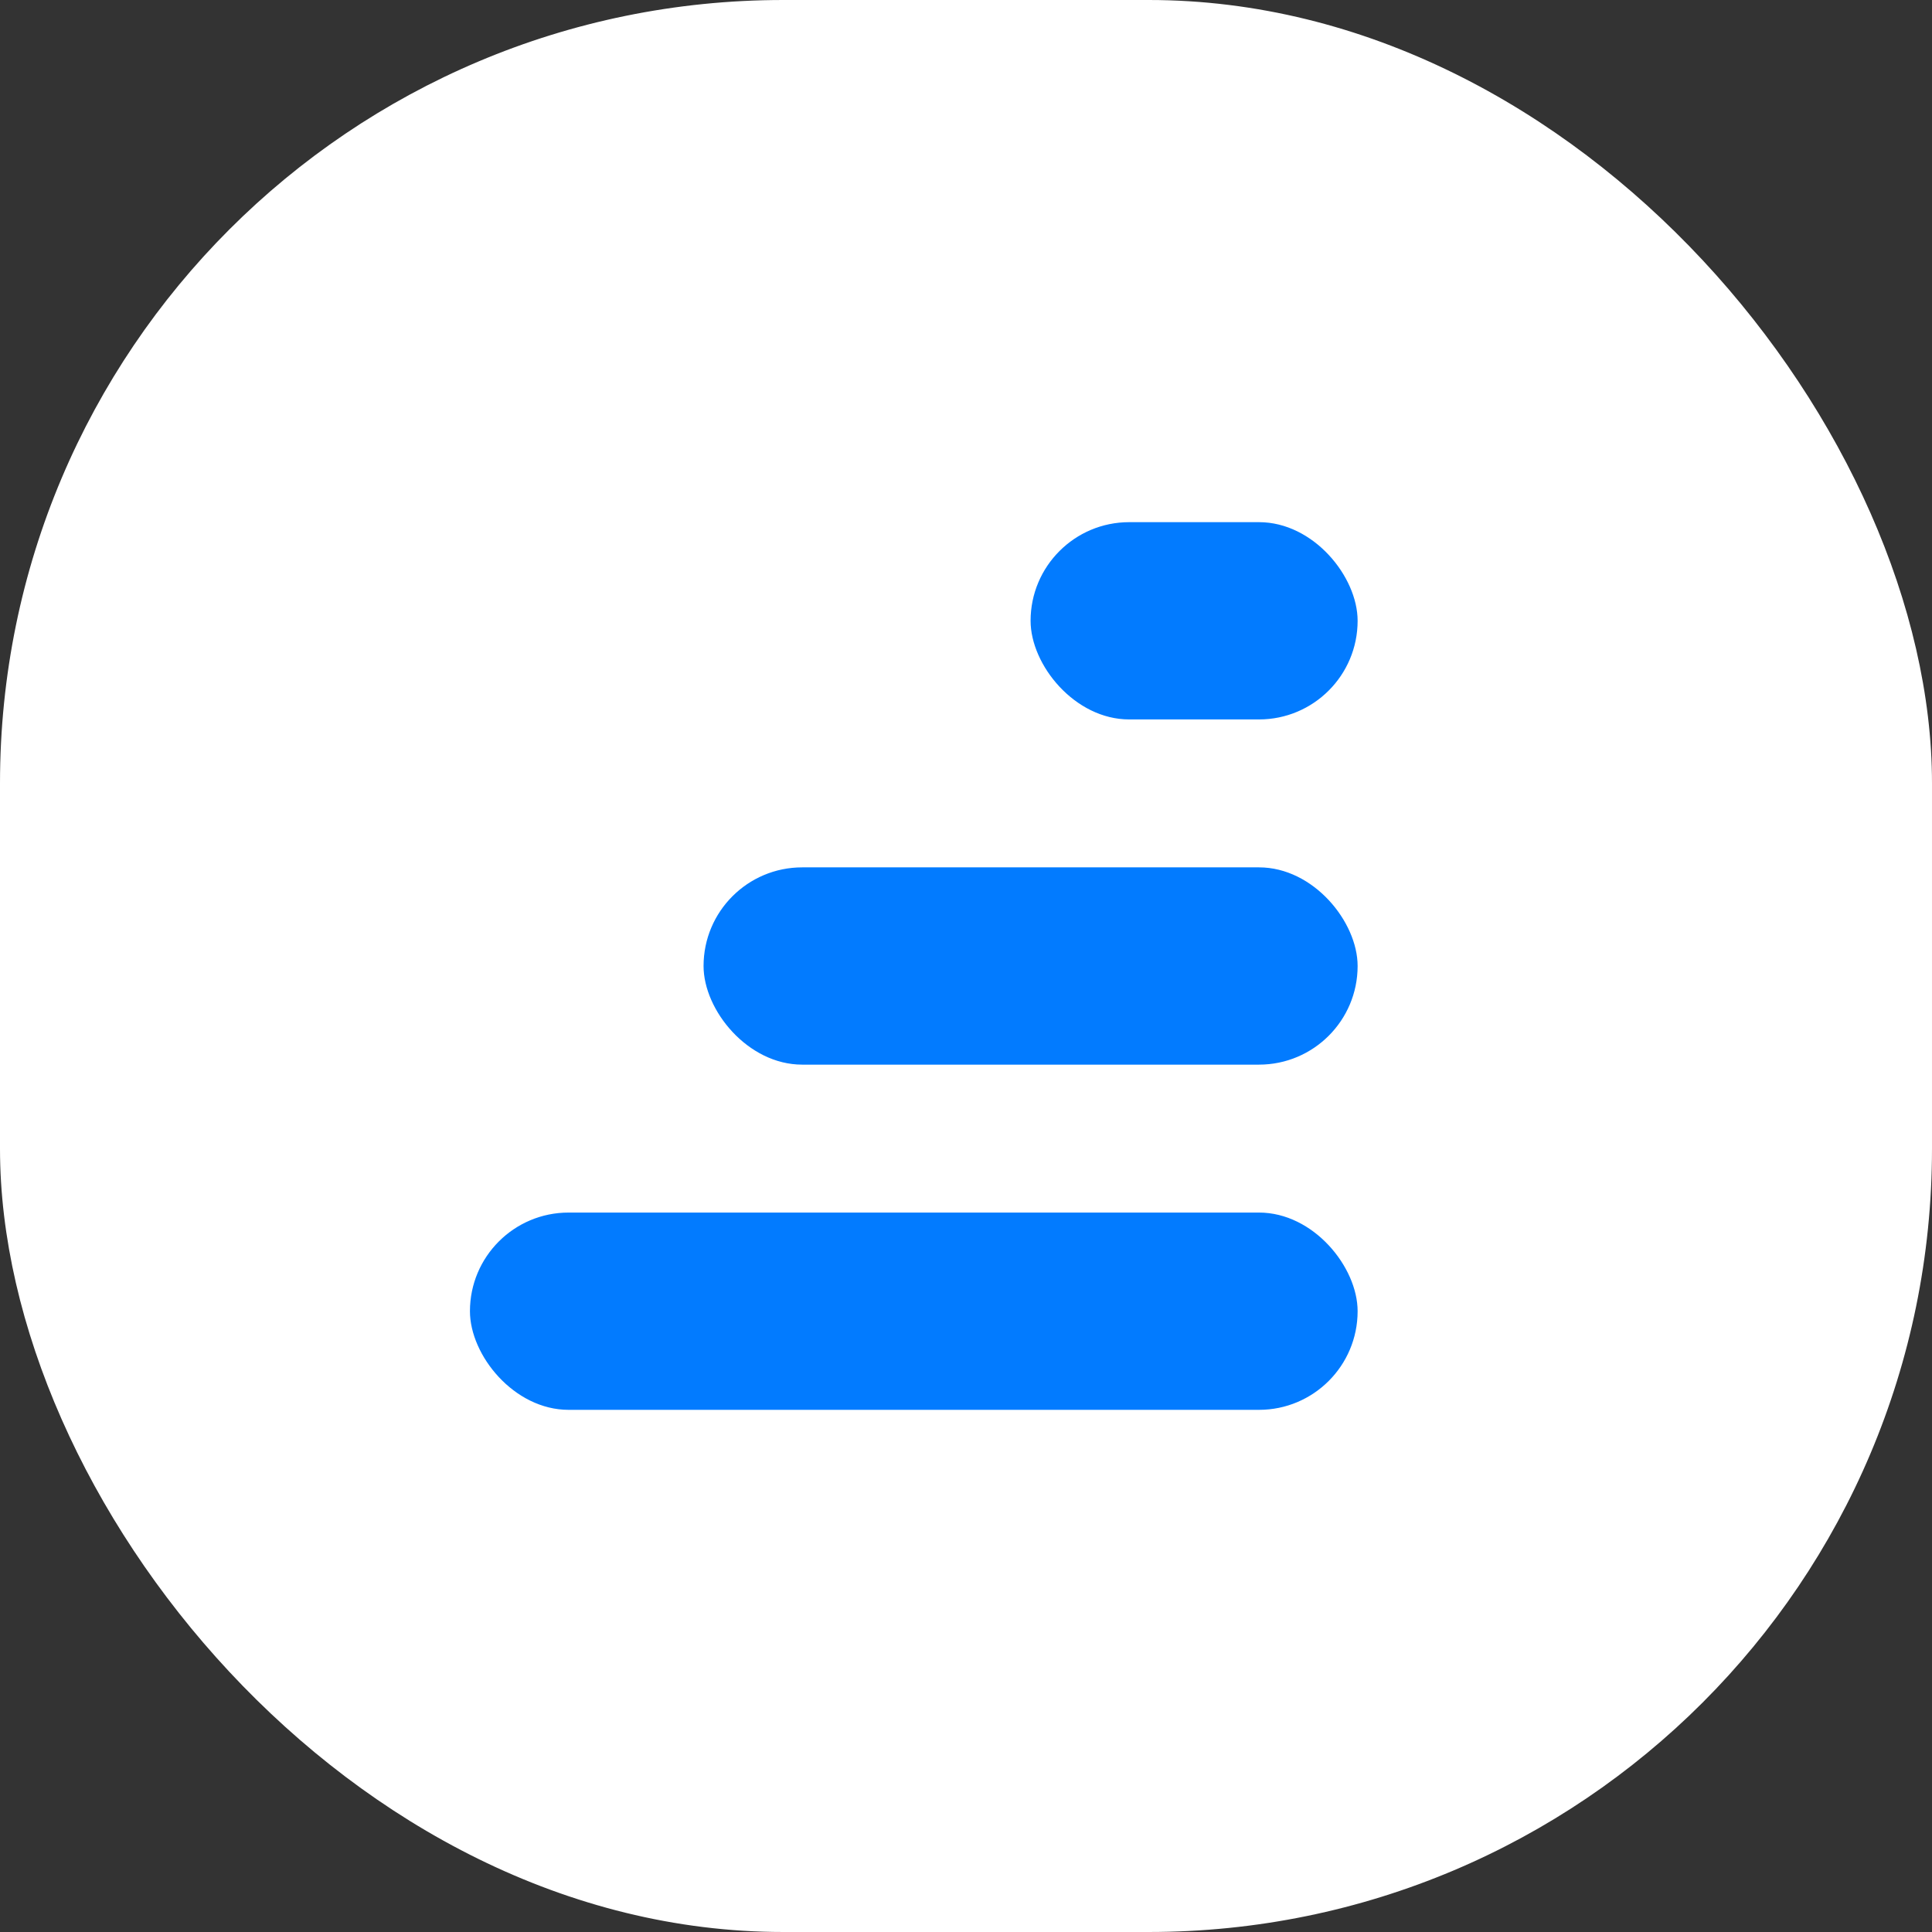
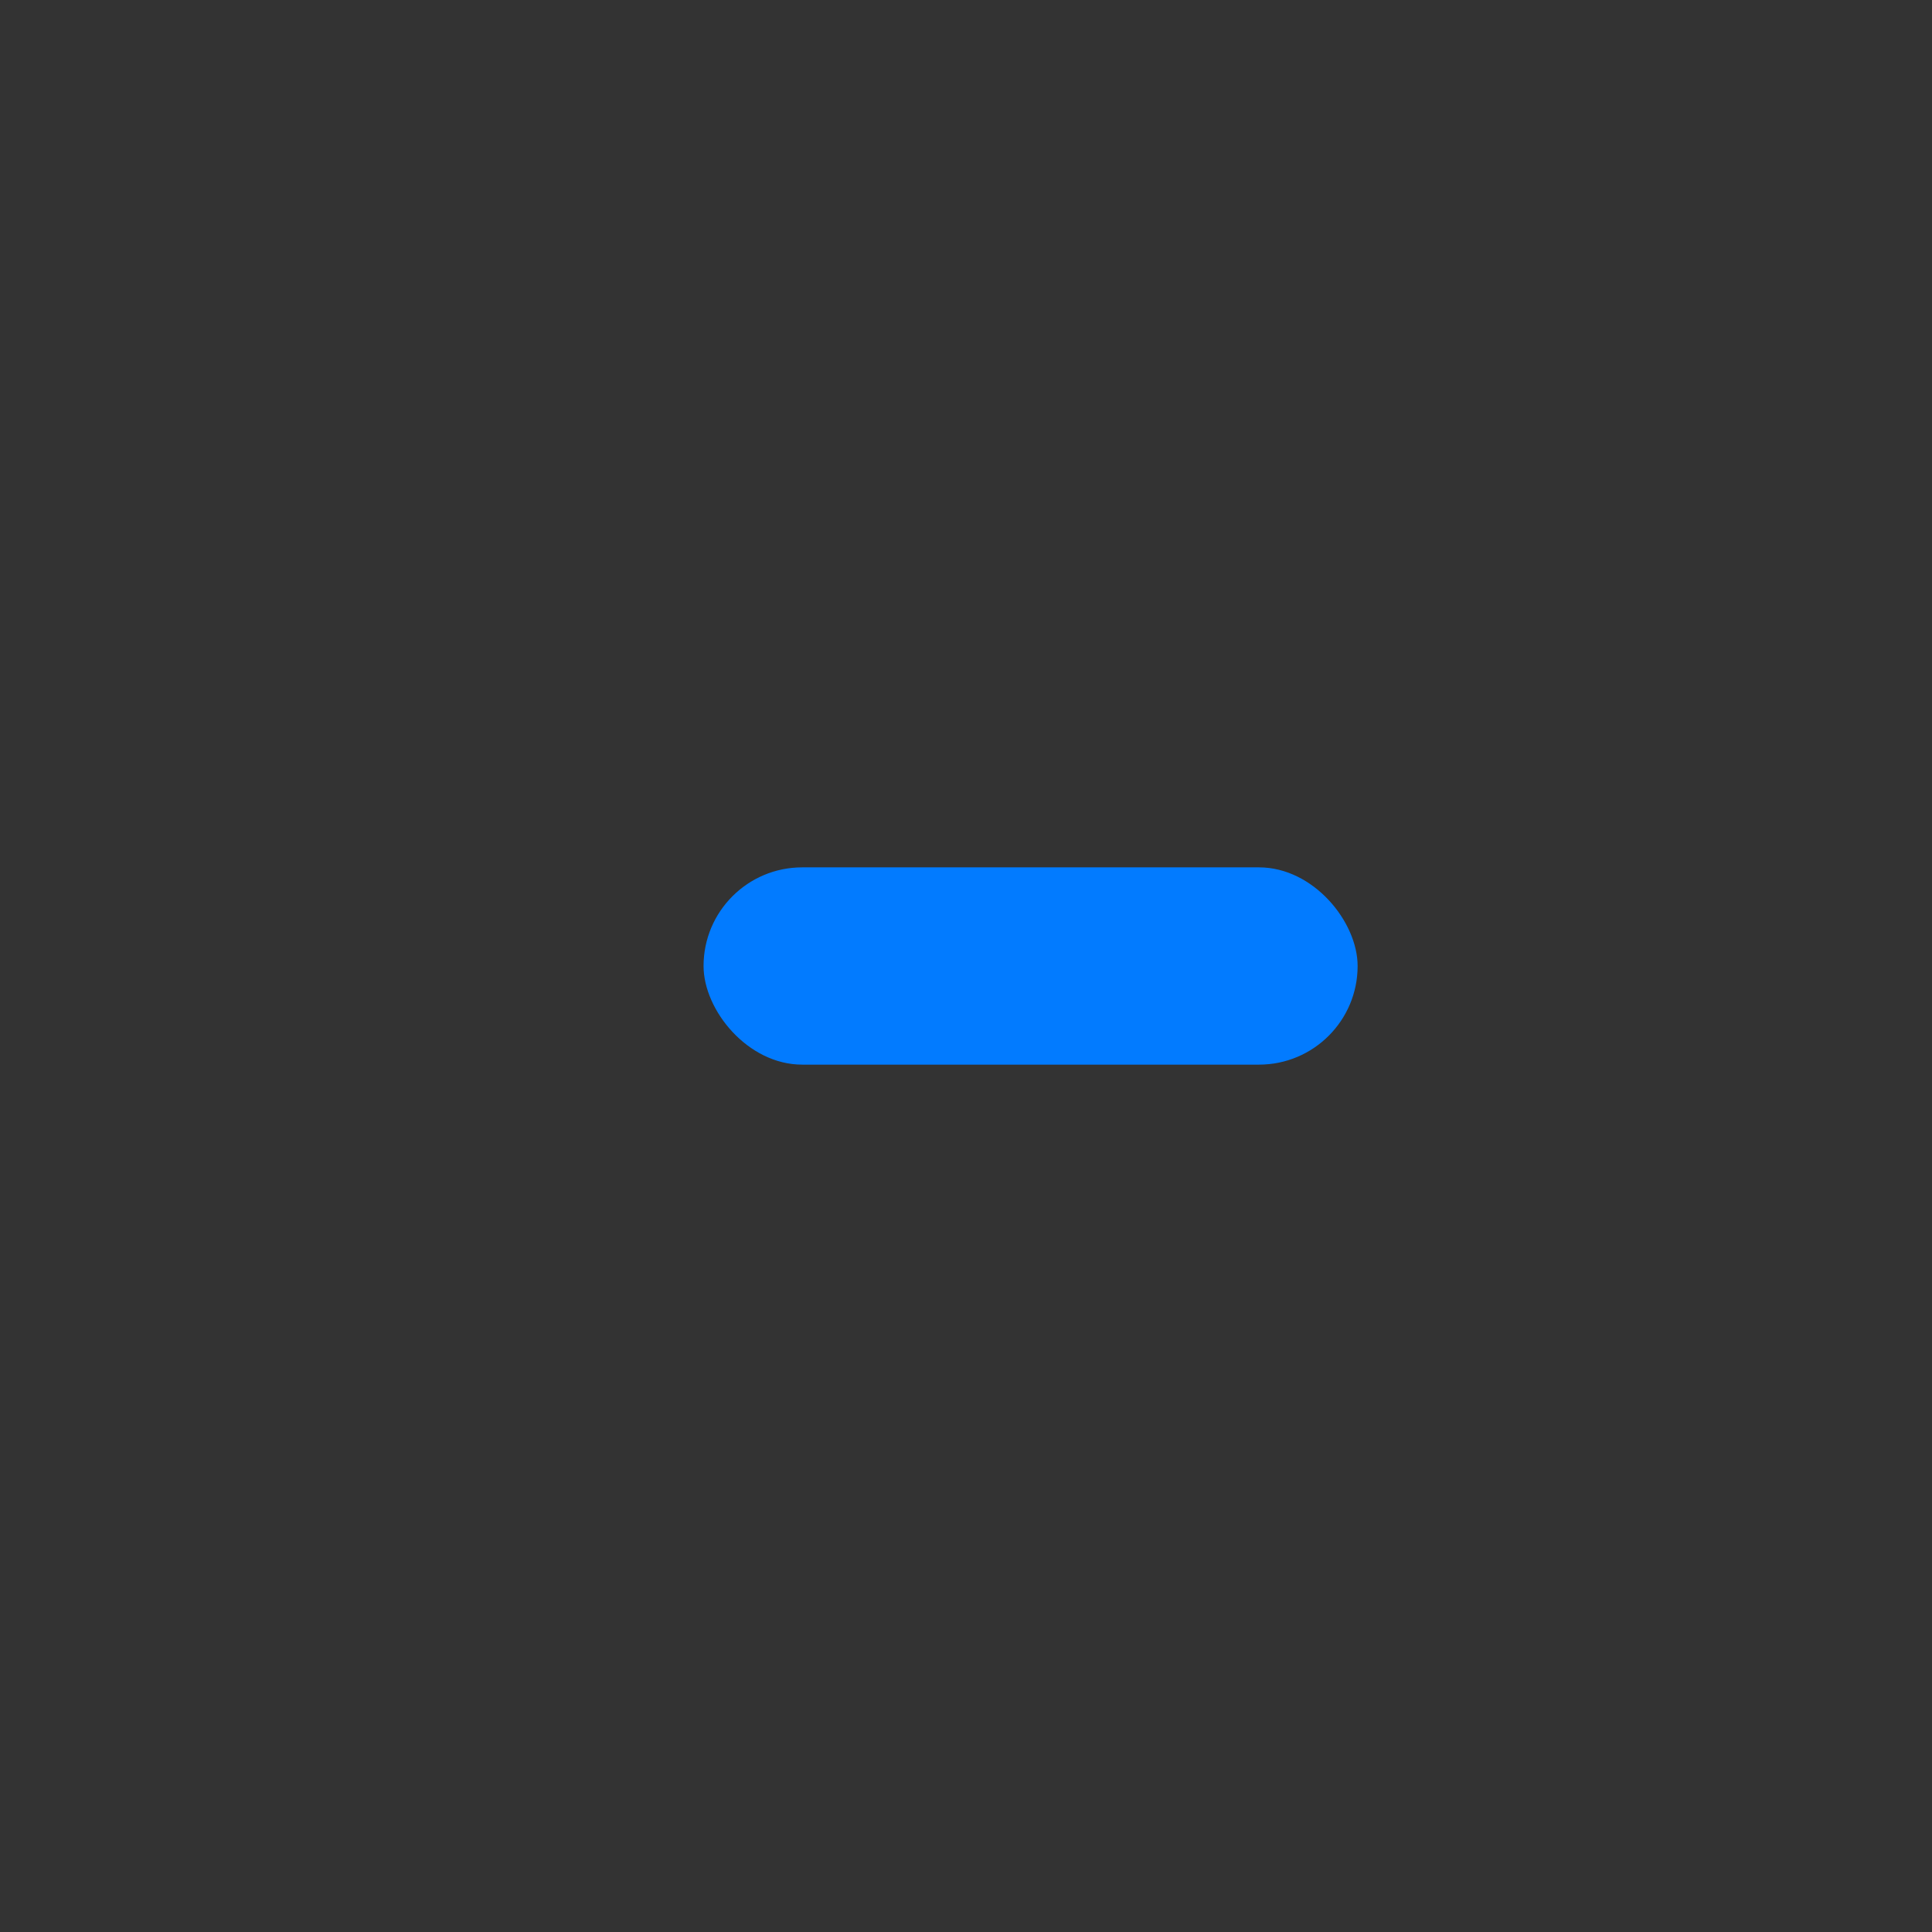
<svg xmlns="http://www.w3.org/2000/svg" width="37px" height="37px" viewBox="0 0 37 37" version="1.1">
  <rect x="0" y="0" width="37" height="37" fill="#333333" stroke="none" />
  <title>Group</title>
  <desc>Created with Sketch.</desc>
  <g id="Symbols" stroke="none" stroke-width="1" fill="none" fill-rule="evenodd">
    <g id="SaaS-Dashboard--/-UI-Kit-/-Header" transform="translate(-631, -17)" fill-rule="nonzero">
      <g id="Group-3" transform="translate(631, 17)">
        <g id="Group">
-           <rect id="Rectangle" fill="#FFFFFF" x="0" y="0" width="37" height="37" rx="15" />
          <g id="Group-2" transform="translate(9, 10)" fill="#027BFF">
-             <rect id="Rectangle" x="0" y="13.222" width="17" height="3.778" rx="1.889" />
            <rect id="Rectangle-Copy" x="4.474" y="6.611" width="12.526" height="3.778" rx="1.889" />
-             <rect id="Rectangle-Copy-2" x="10.737" y="0" width="6.263" height="3.778" rx="1.889" />
          </g>
        </g>
      </g>
    </g>
  </g>
</svg>